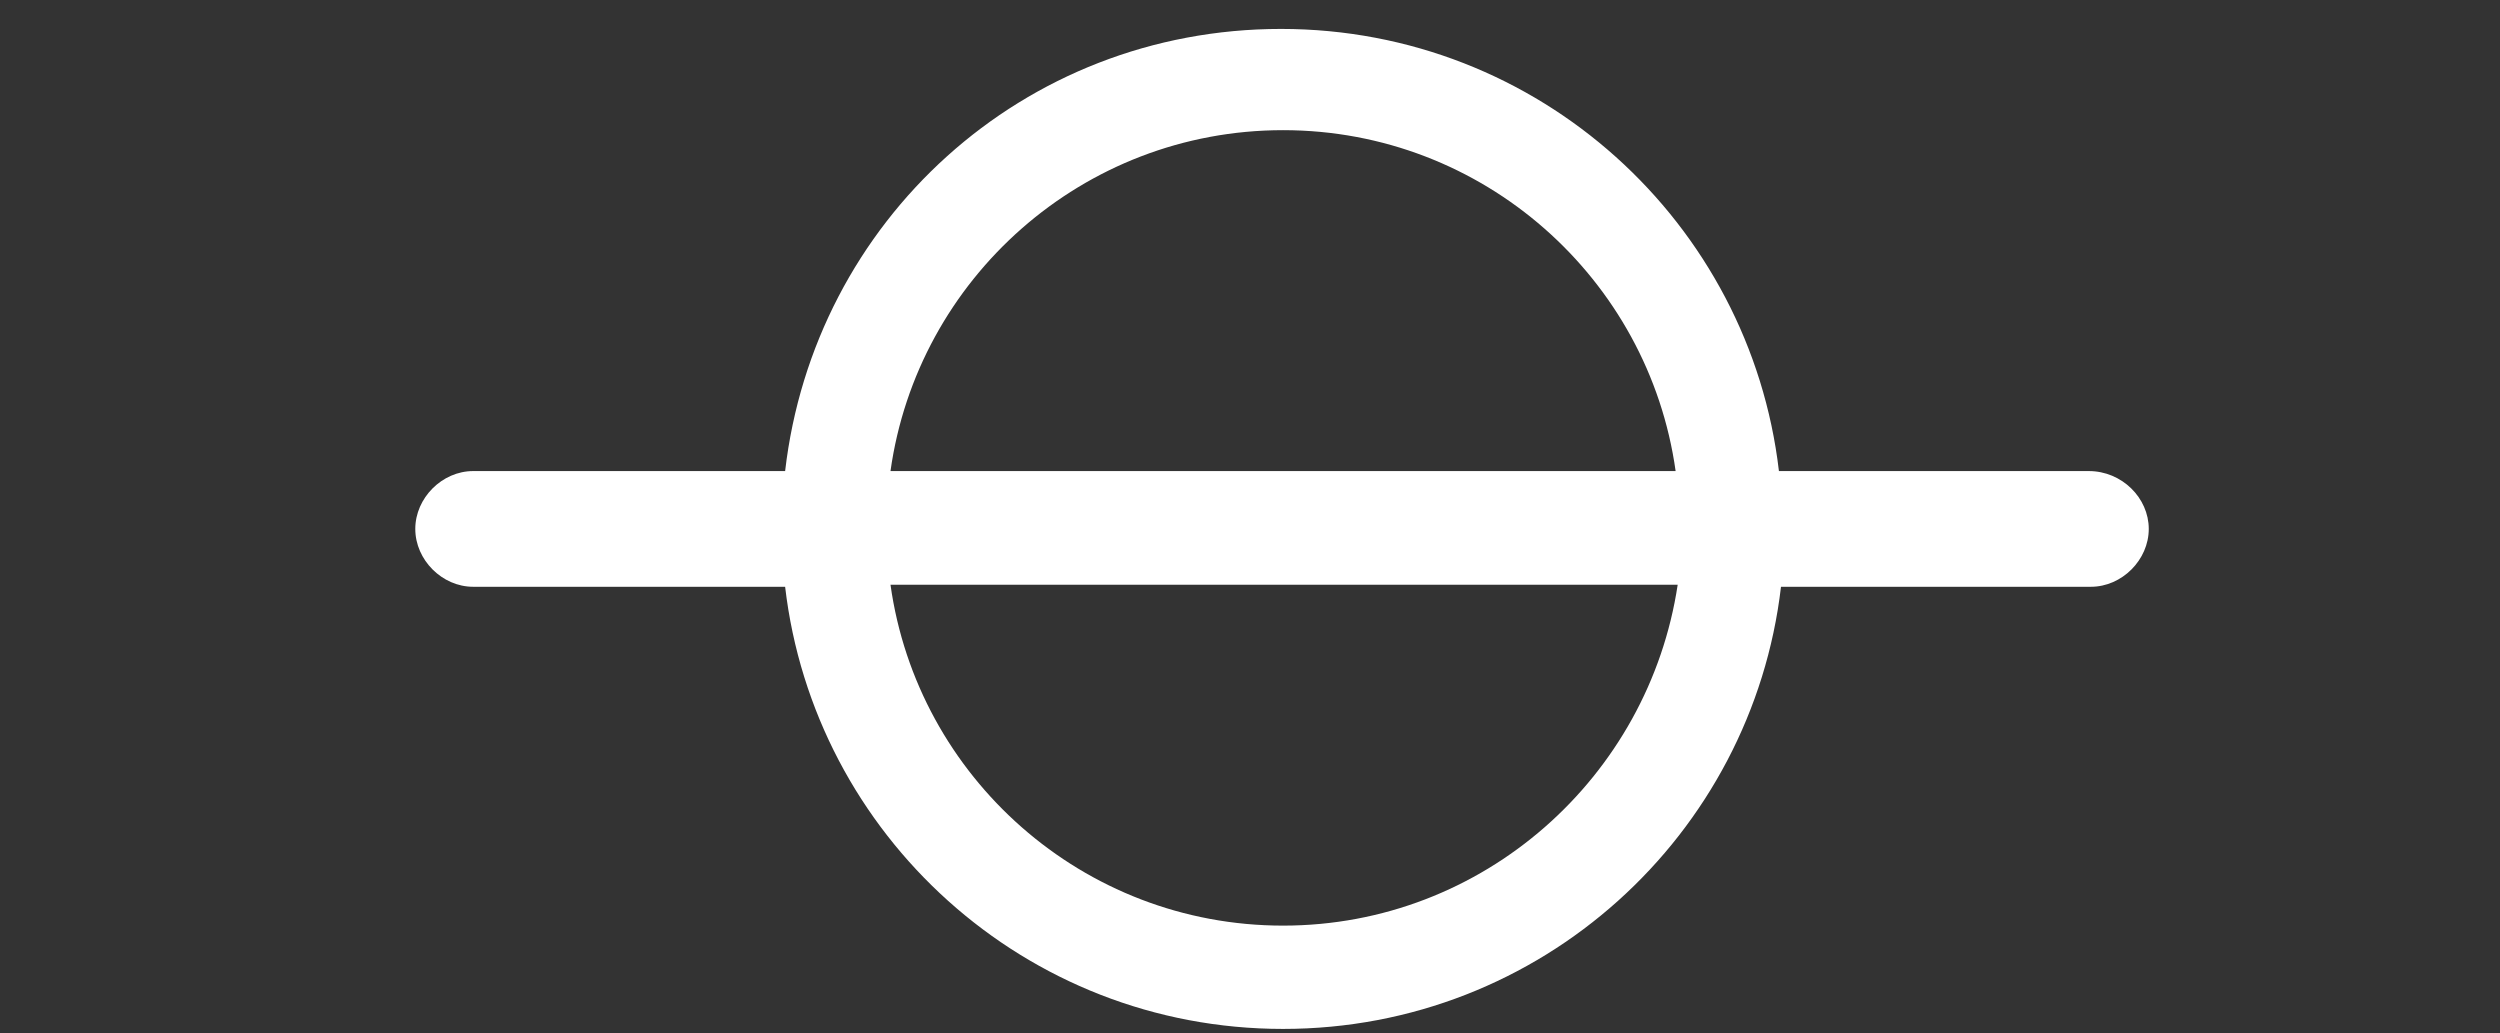
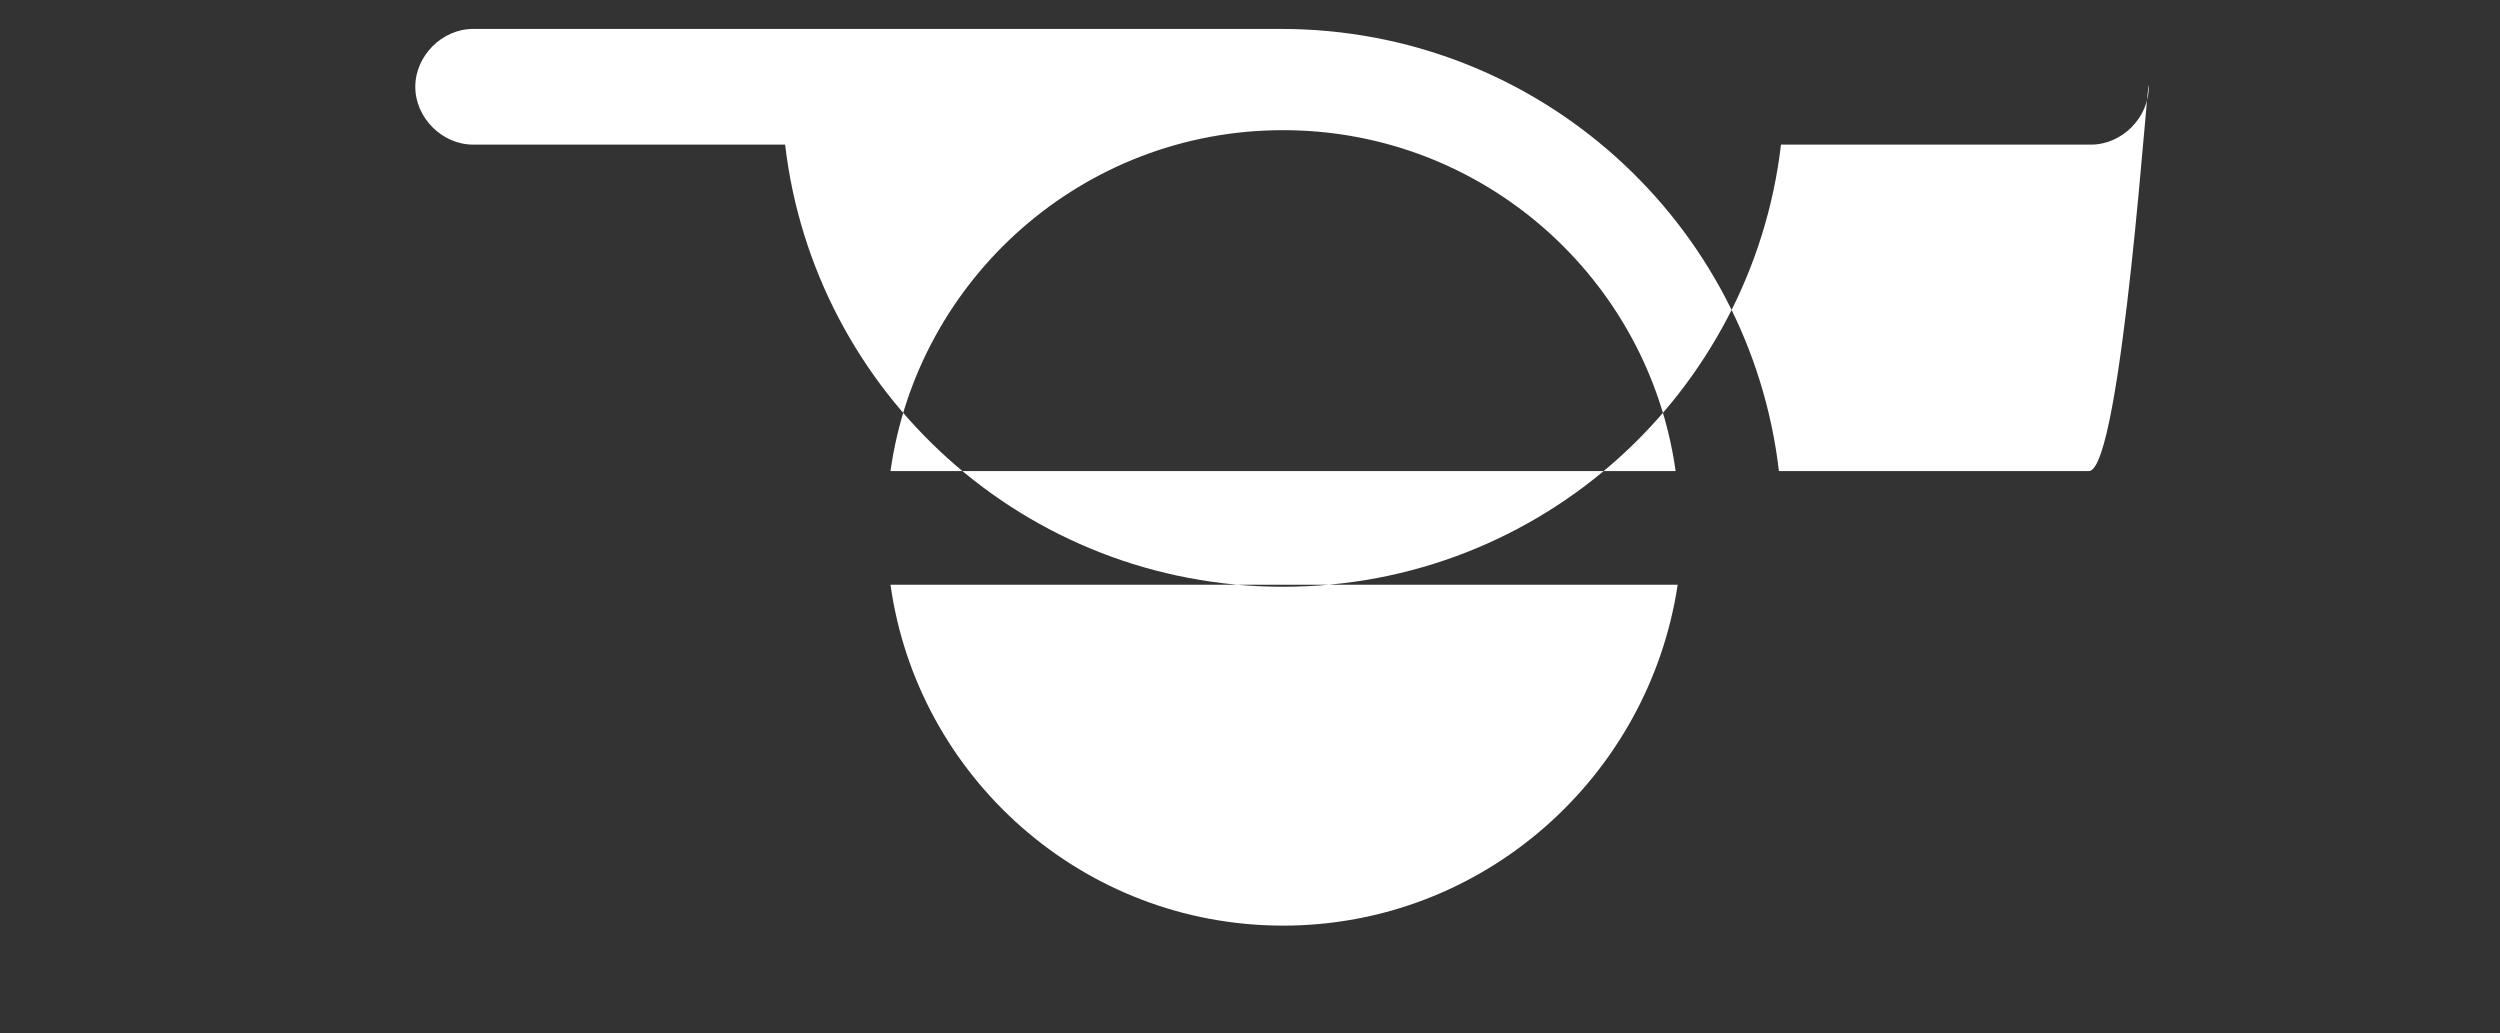
<svg xmlns="http://www.w3.org/2000/svg" version="1.1" id="圖層_1" x="0px" y="0px" viewBox="0 0 121 50" style="enable-background:new 0 0 121 50;" xml:space="preserve">
  <rect x="0" y="0" width="121" height="50" fill="#333333" stroke="none" />
  <style type="text/css">
	.st0{fill:#FFFFFF;}
</style>
-   <path class="st0" d="M101.1,22.8h-15c-1.4-12-11.6-21.4-24.1-21.4S39.4,10.7,38,22.8H22.9c-1.5,0-2.8,1.3-2.8,2.8s1.3,2.8,2.8,2.8  H38c1.4,12,11.6,21.4,24.1,21.4s22.7-9.4,24.1-21.4h15c1.5,0,2.8-1.3,2.8-2.8S102.7,22.8,101.1,22.8z M62.1,6.3  c9.7,0,17.7,7.2,19,16.5H43.1C44.4,13.5,52.4,6.3,62.1,6.3z M62.1,44.8c-9.7,0-17.7-7.2-19-16.5h38.1C79.8,37.6,71.8,44.8,62.1,44.8  z" />
+   <path class="st0" d="M101.1,22.8h-15c-1.4-12-11.6-21.4-24.1-21.4H22.9c-1.5,0-2.8,1.3-2.8,2.8s1.3,2.8,2.8,2.8  H38c1.4,12,11.6,21.4,24.1,21.4s22.7-9.4,24.1-21.4h15c1.5,0,2.8-1.3,2.8-2.8S102.7,22.8,101.1,22.8z M62.1,6.3  c9.7,0,17.7,7.2,19,16.5H43.1C44.4,13.5,52.4,6.3,62.1,6.3z M62.1,44.8c-9.7,0-17.7-7.2-19-16.5h38.1C79.8,37.6,71.8,44.8,62.1,44.8  z" />
</svg>